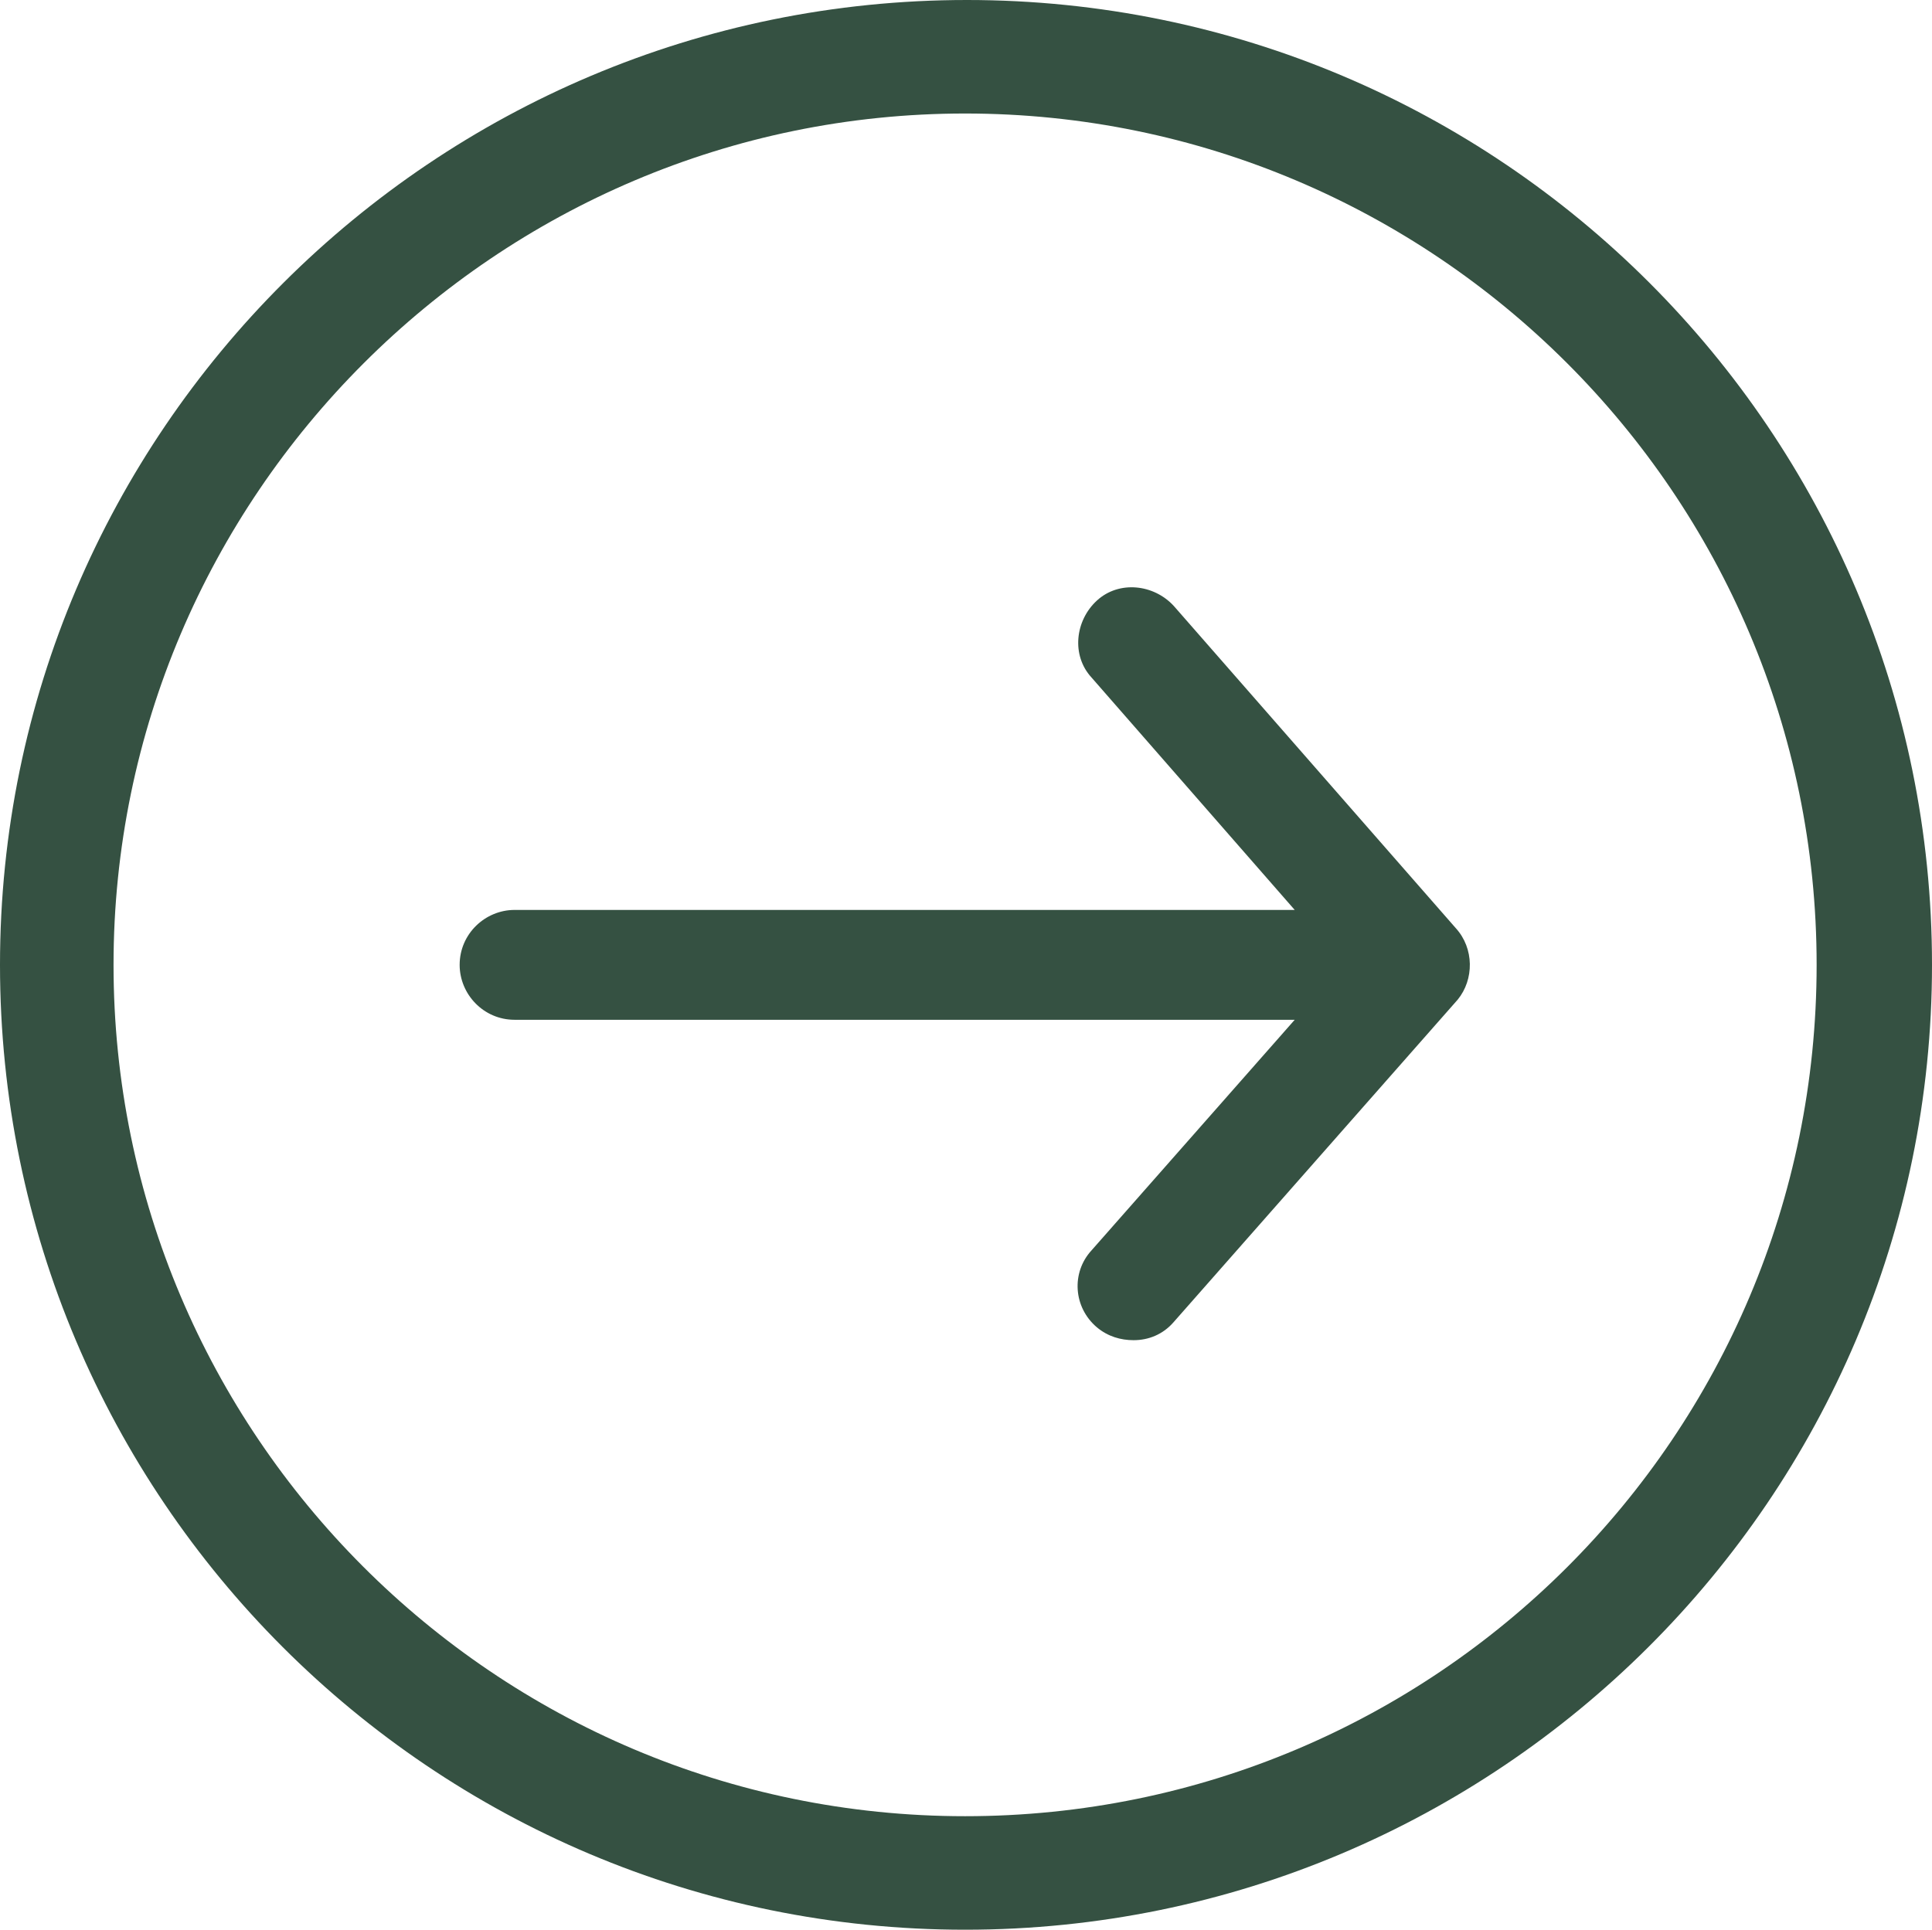
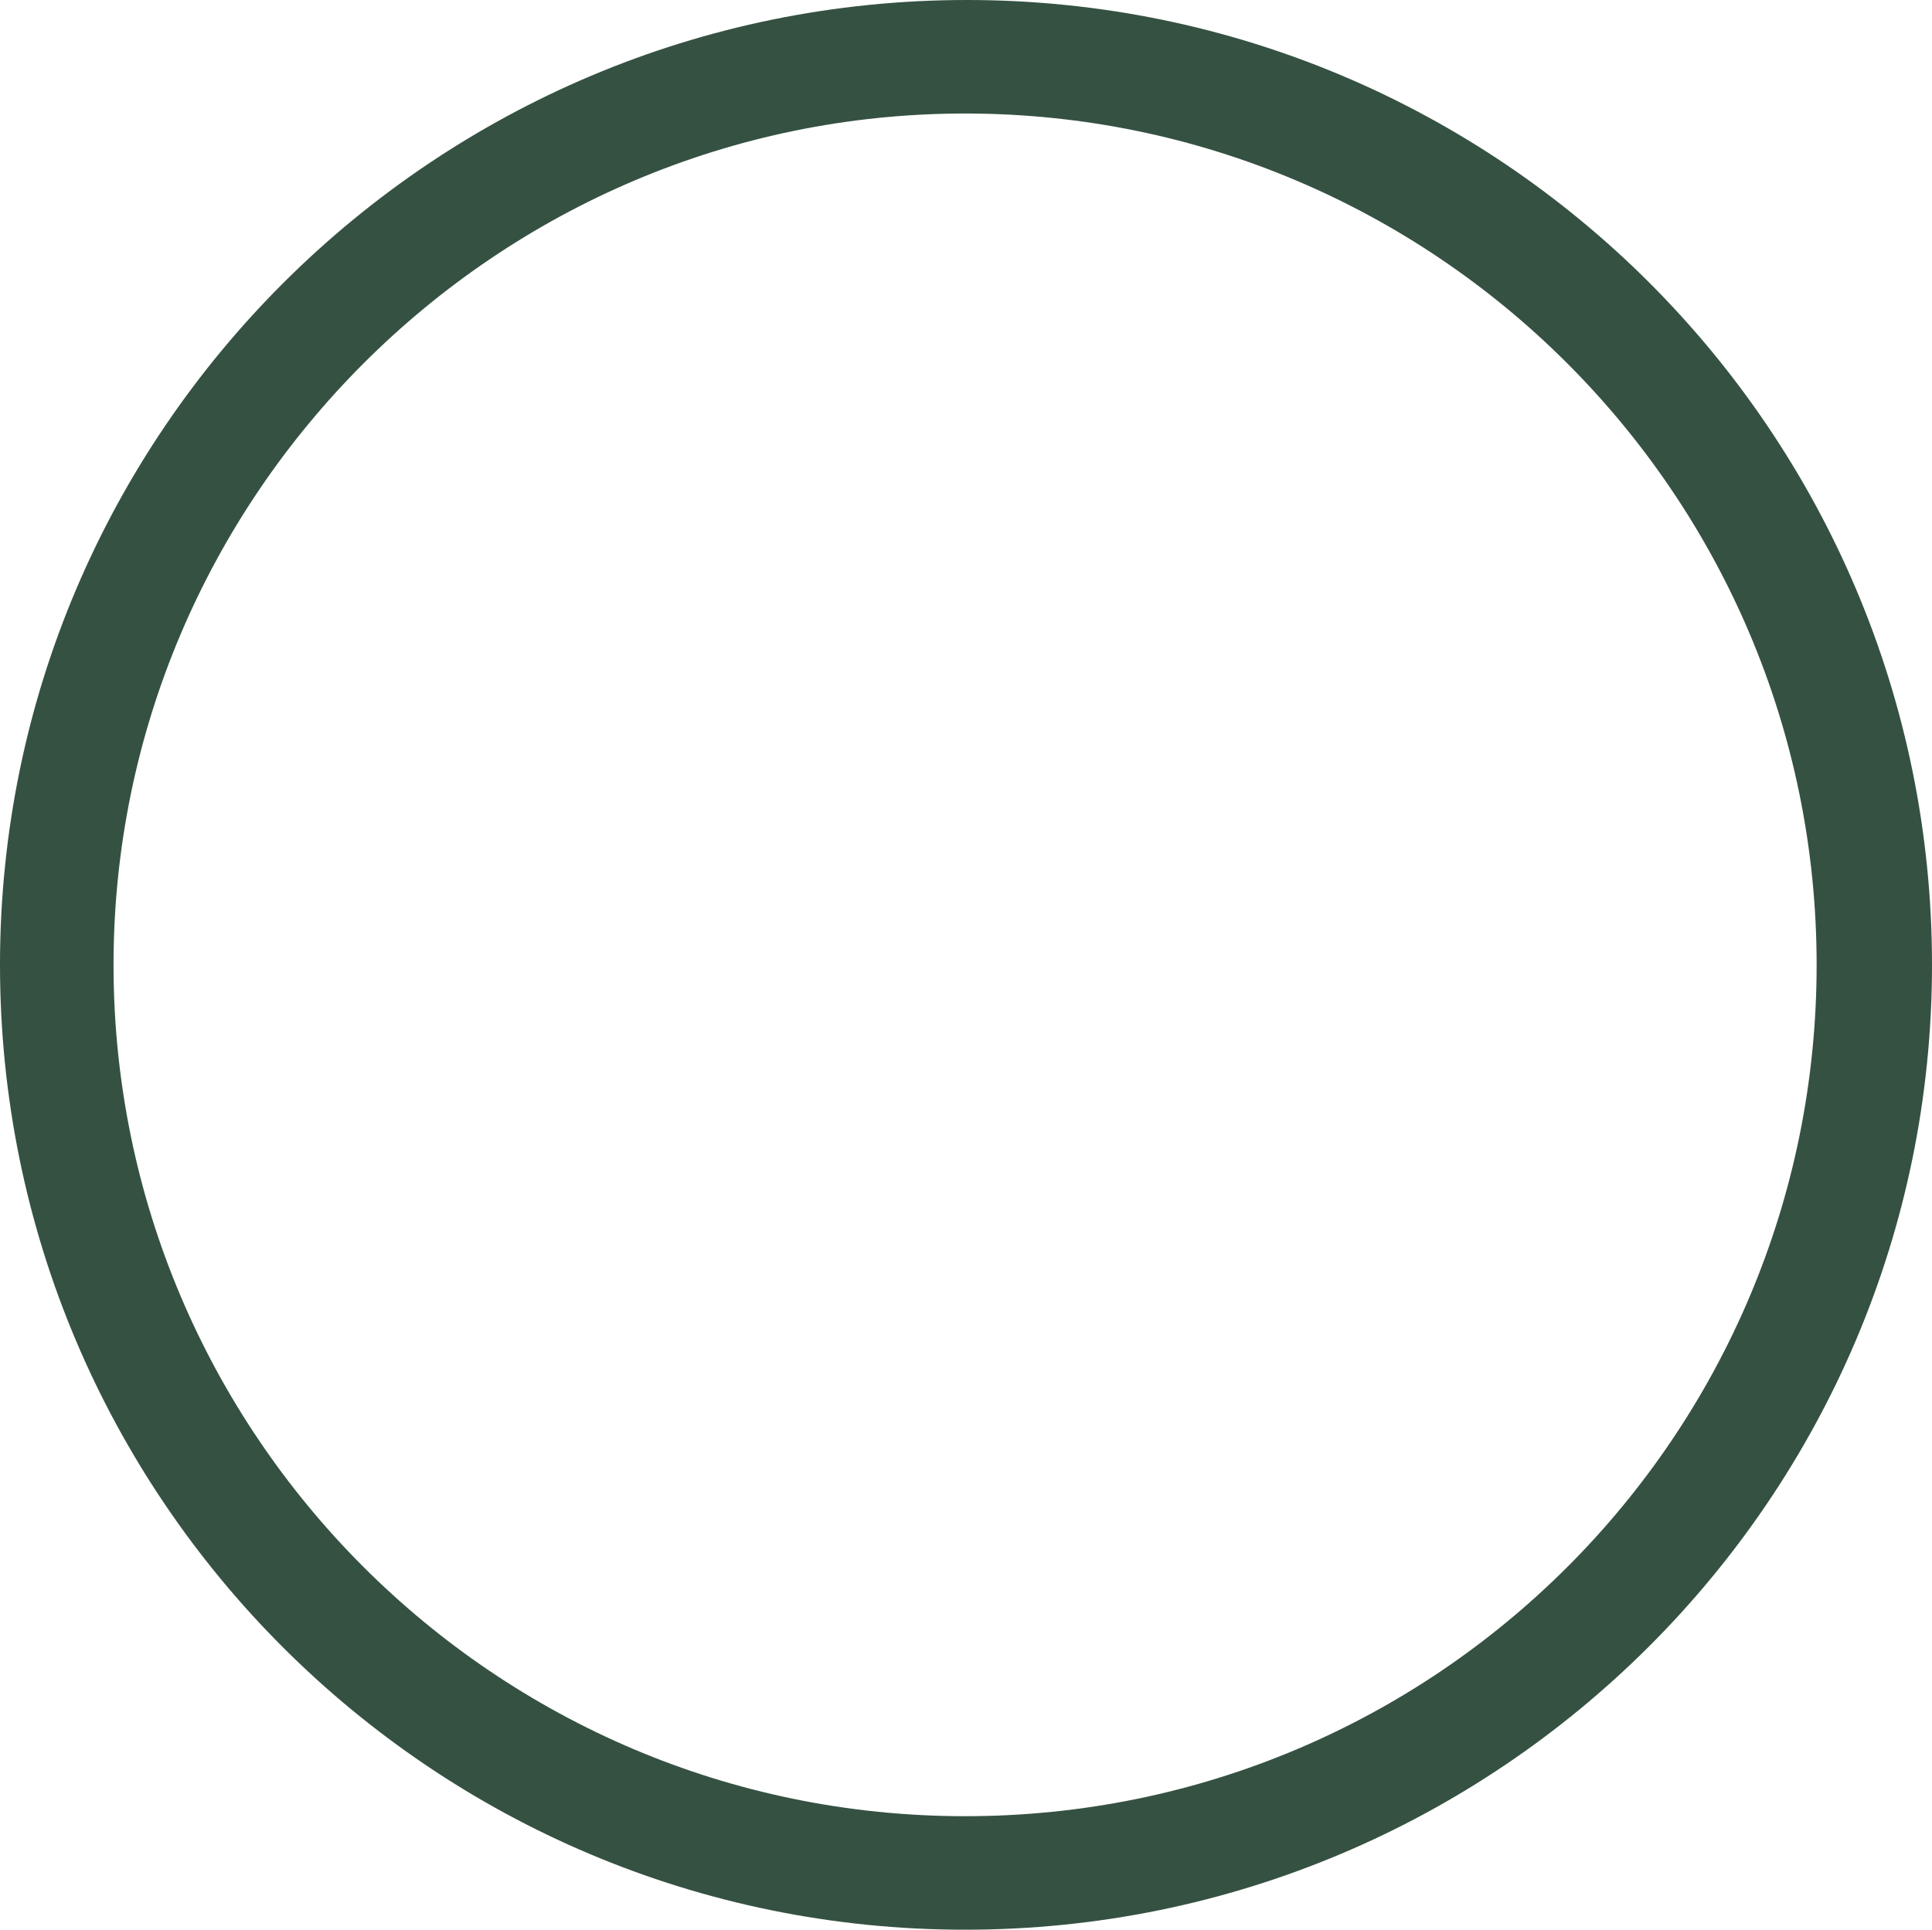
<svg xmlns="http://www.w3.org/2000/svg" id="a" viewBox="0 0 105.5 105.4">
  <path d="m105.5,52.7C105.5,23.6,81.9,0,52.8,0S0,23.6,0,52.7s23.6,52.7,52.7,52.7,52.8-23.6,52.8-52.7Zm-99.3,0C6.2,27.1,27.1,6.2,52.7,6.2s46.5,20.8,46.5,46.5-20.8,46.5-46.5,46.5S6.2,78.3,6.2,52.7Z" style="fill:#355142;" />
-   <path d="m79.5,50.7l-15.4-17.6c-1.1-1.2-3-1.4-4.2-.3-1.2,1.1-1.4,3-.3,4.2l11.1,12.7H28.1c-1.6,0-3,1.3-3,3,0,1.6,1.3,3,3,3h42.6l-11.1,12.6c-1.1,1.2-1,3.1.3,4.2.6.5,1.3.7,2,.7.8,0,1.6-.3,2.2-1l15.5-17.6c.9-1.1.9-2.8-.1-3.9Z" style="fill:#355142;" />
</svg>